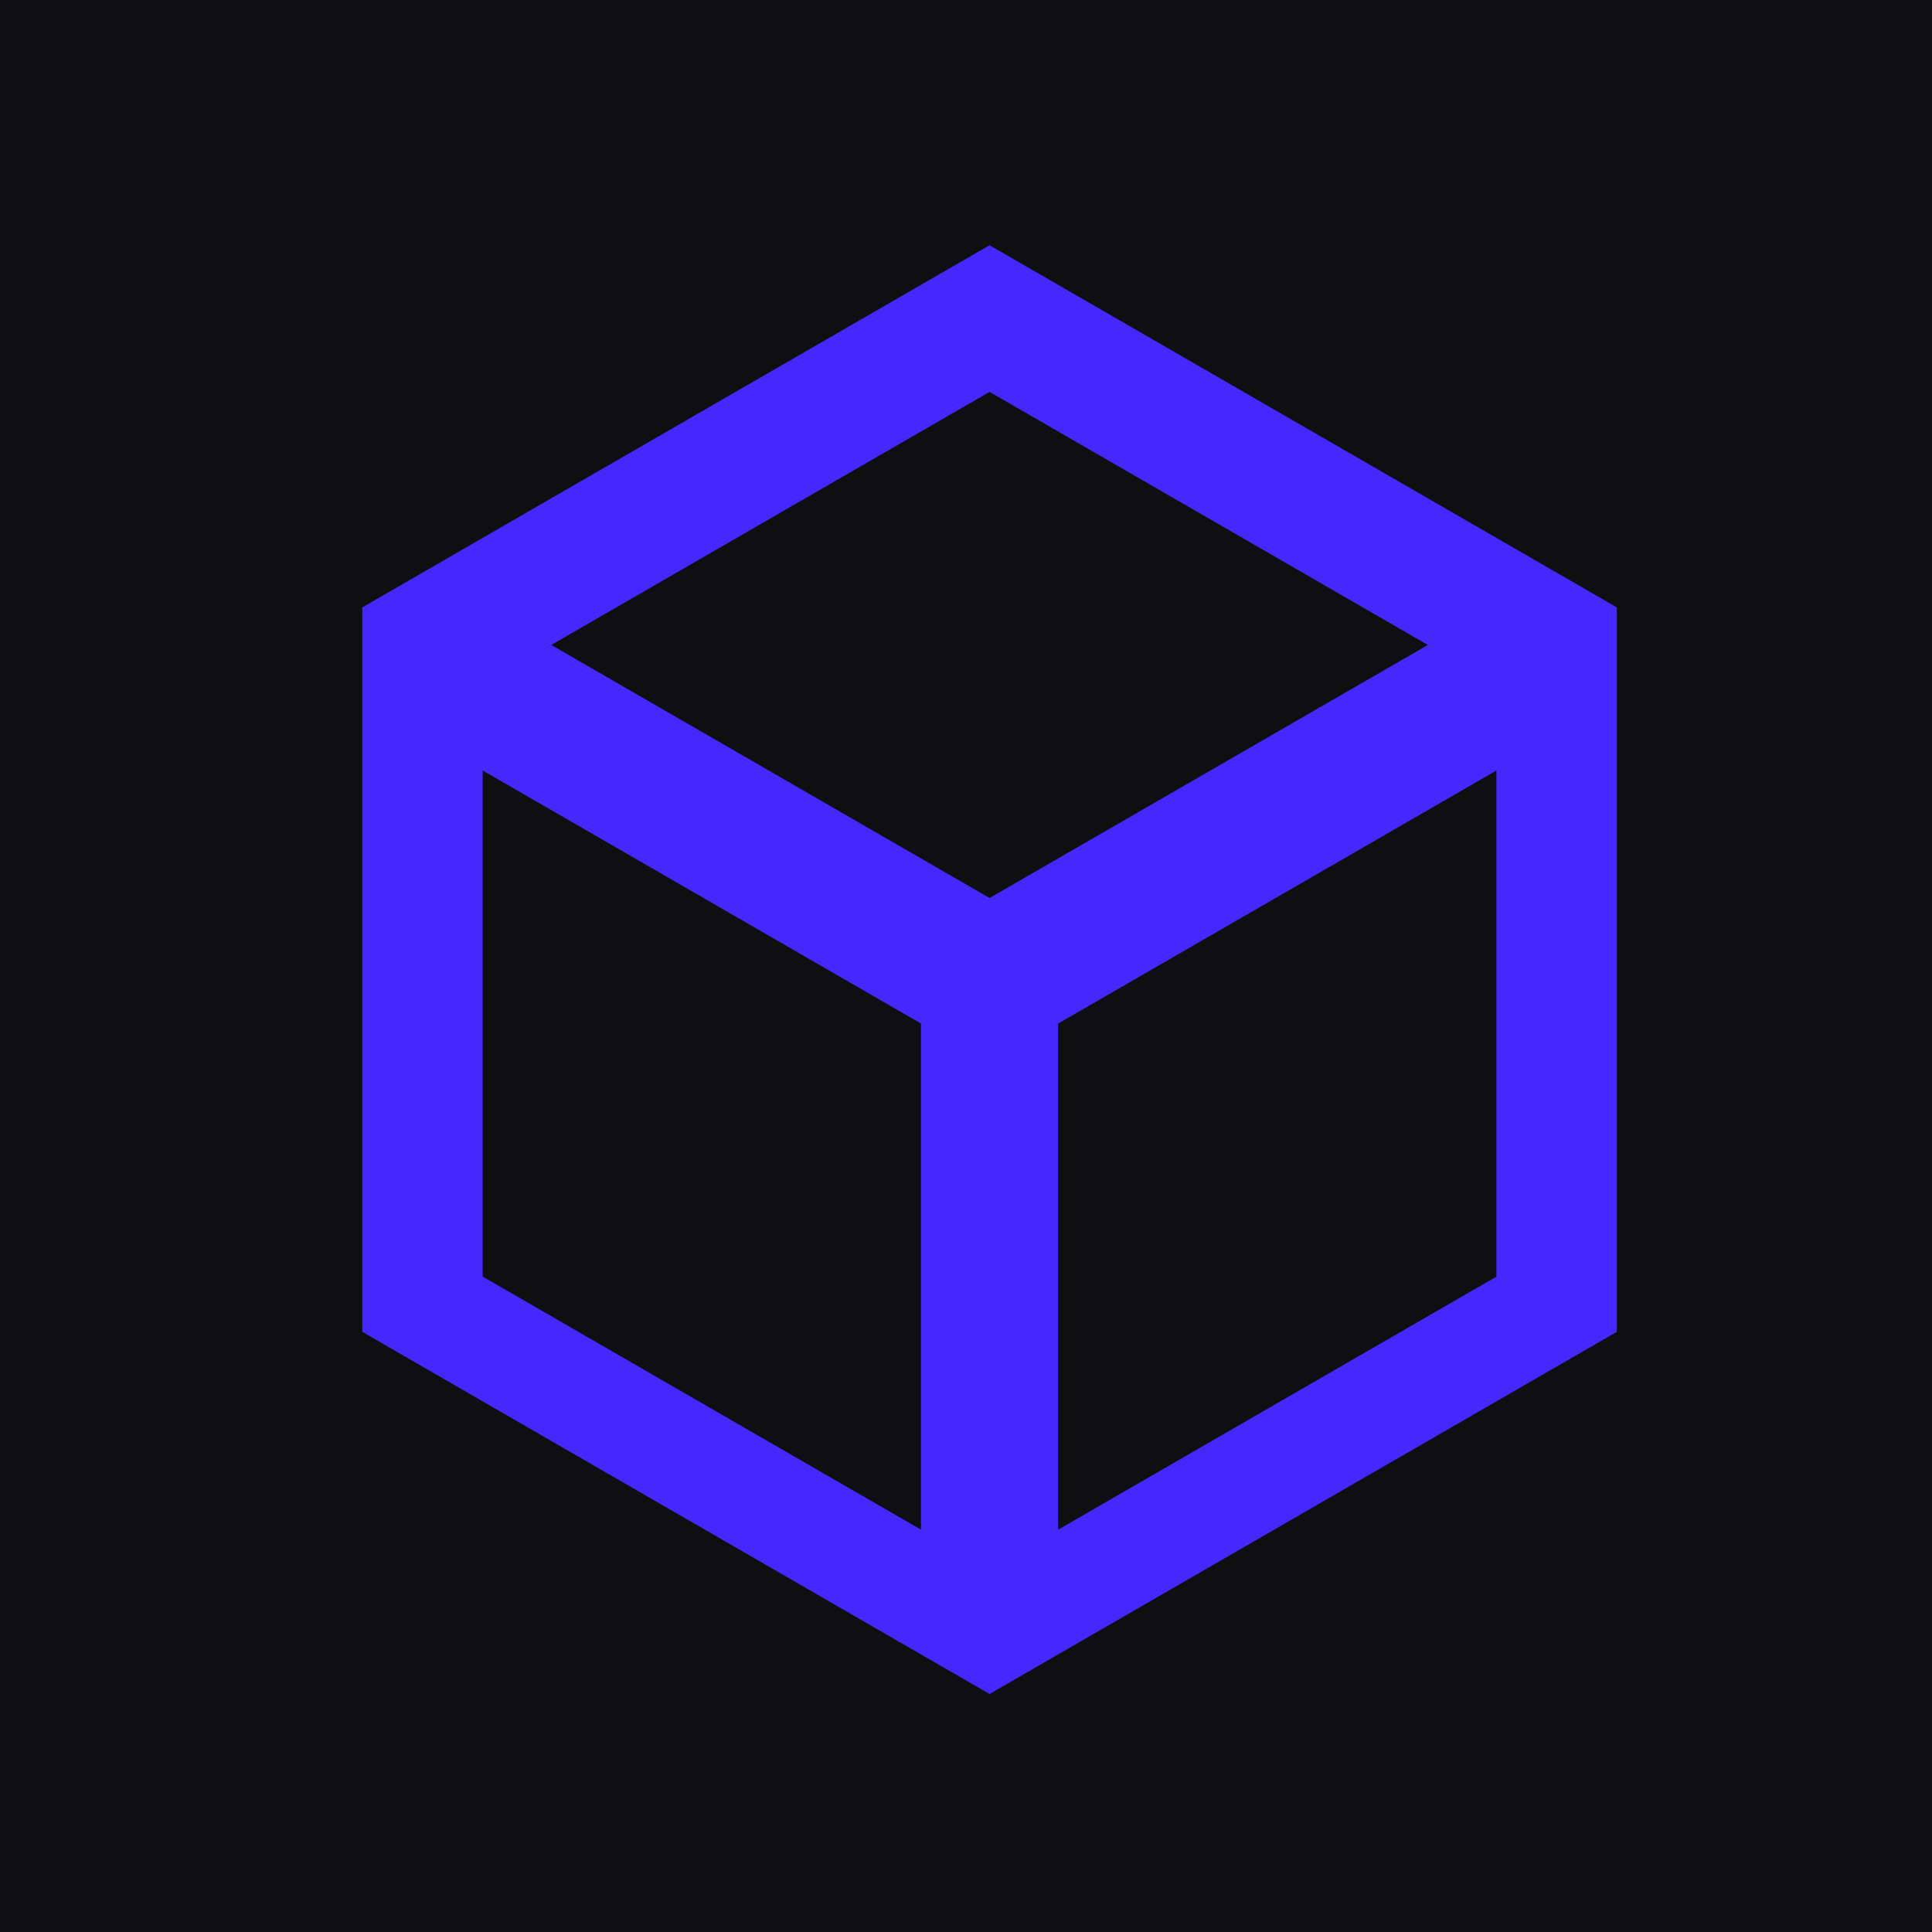
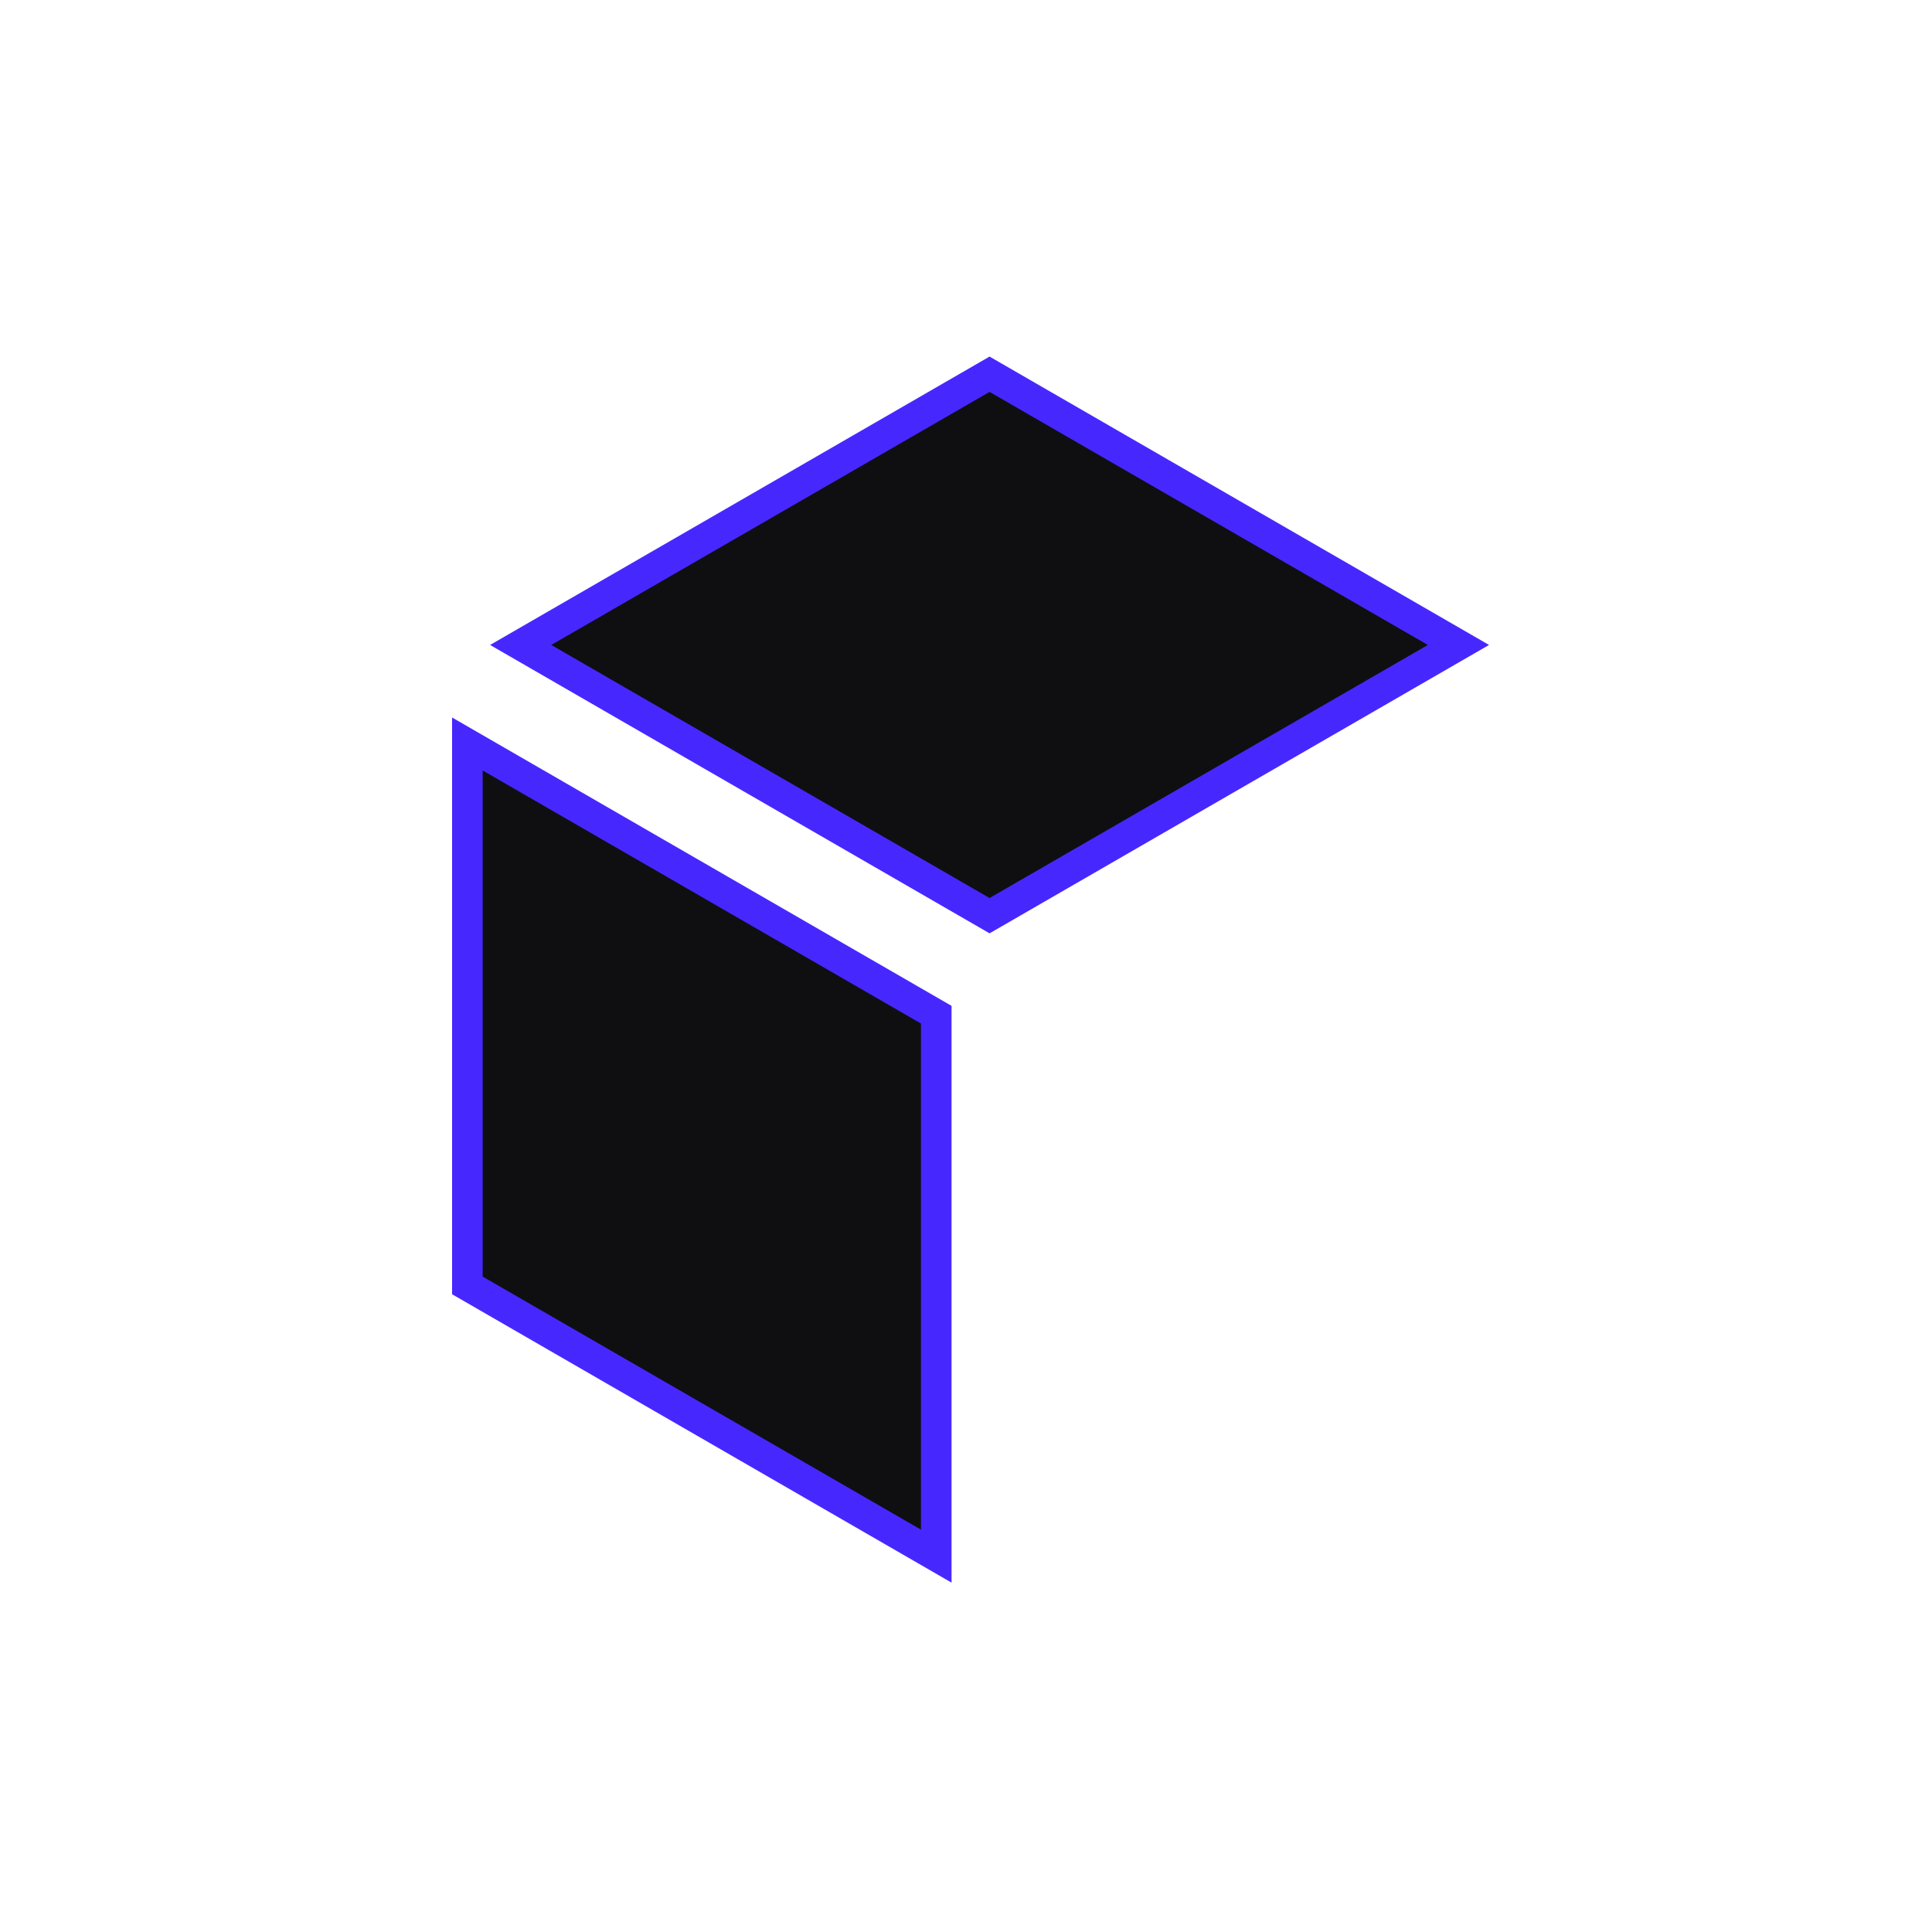
<svg xmlns="http://www.w3.org/2000/svg" width="32" height="32" viewBox="0 0 32 32" fill="none">
-   <rect width="32" height="32" fill="#0F0F12" />
-   <path d="M16.39 4.062L26.78 10.061V22.059L16.39 28.058L6 22.059V10.061L16.39 4.062Z" fill="#4628FF" />
  <rect x="0.253" y="0.439" width="8.968" height="8.968" transform="matrix(0.866 0.5 -2.20305e-08 1 7.522 11.757)" fill="#0F0F12" stroke="#4628FF" stroke-width="0.585" />
-   <rect x="0.253" y="0.146" width="8.968" height="8.968" transform="matrix(0.866 -0.5 2.20305e-08 1 17.053 16.788)" fill="#0F0F12" stroke="#4628FF" stroke-width="0.585" />
  <rect x="-1.74453e-08" y="0.293" width="8.968" height="8.968" transform="matrix(0.866 0.5 -0.866 0.5 16.644 6.052)" fill="#0F0F12" stroke="#4628FF" stroke-width="0.585" />
</svg>